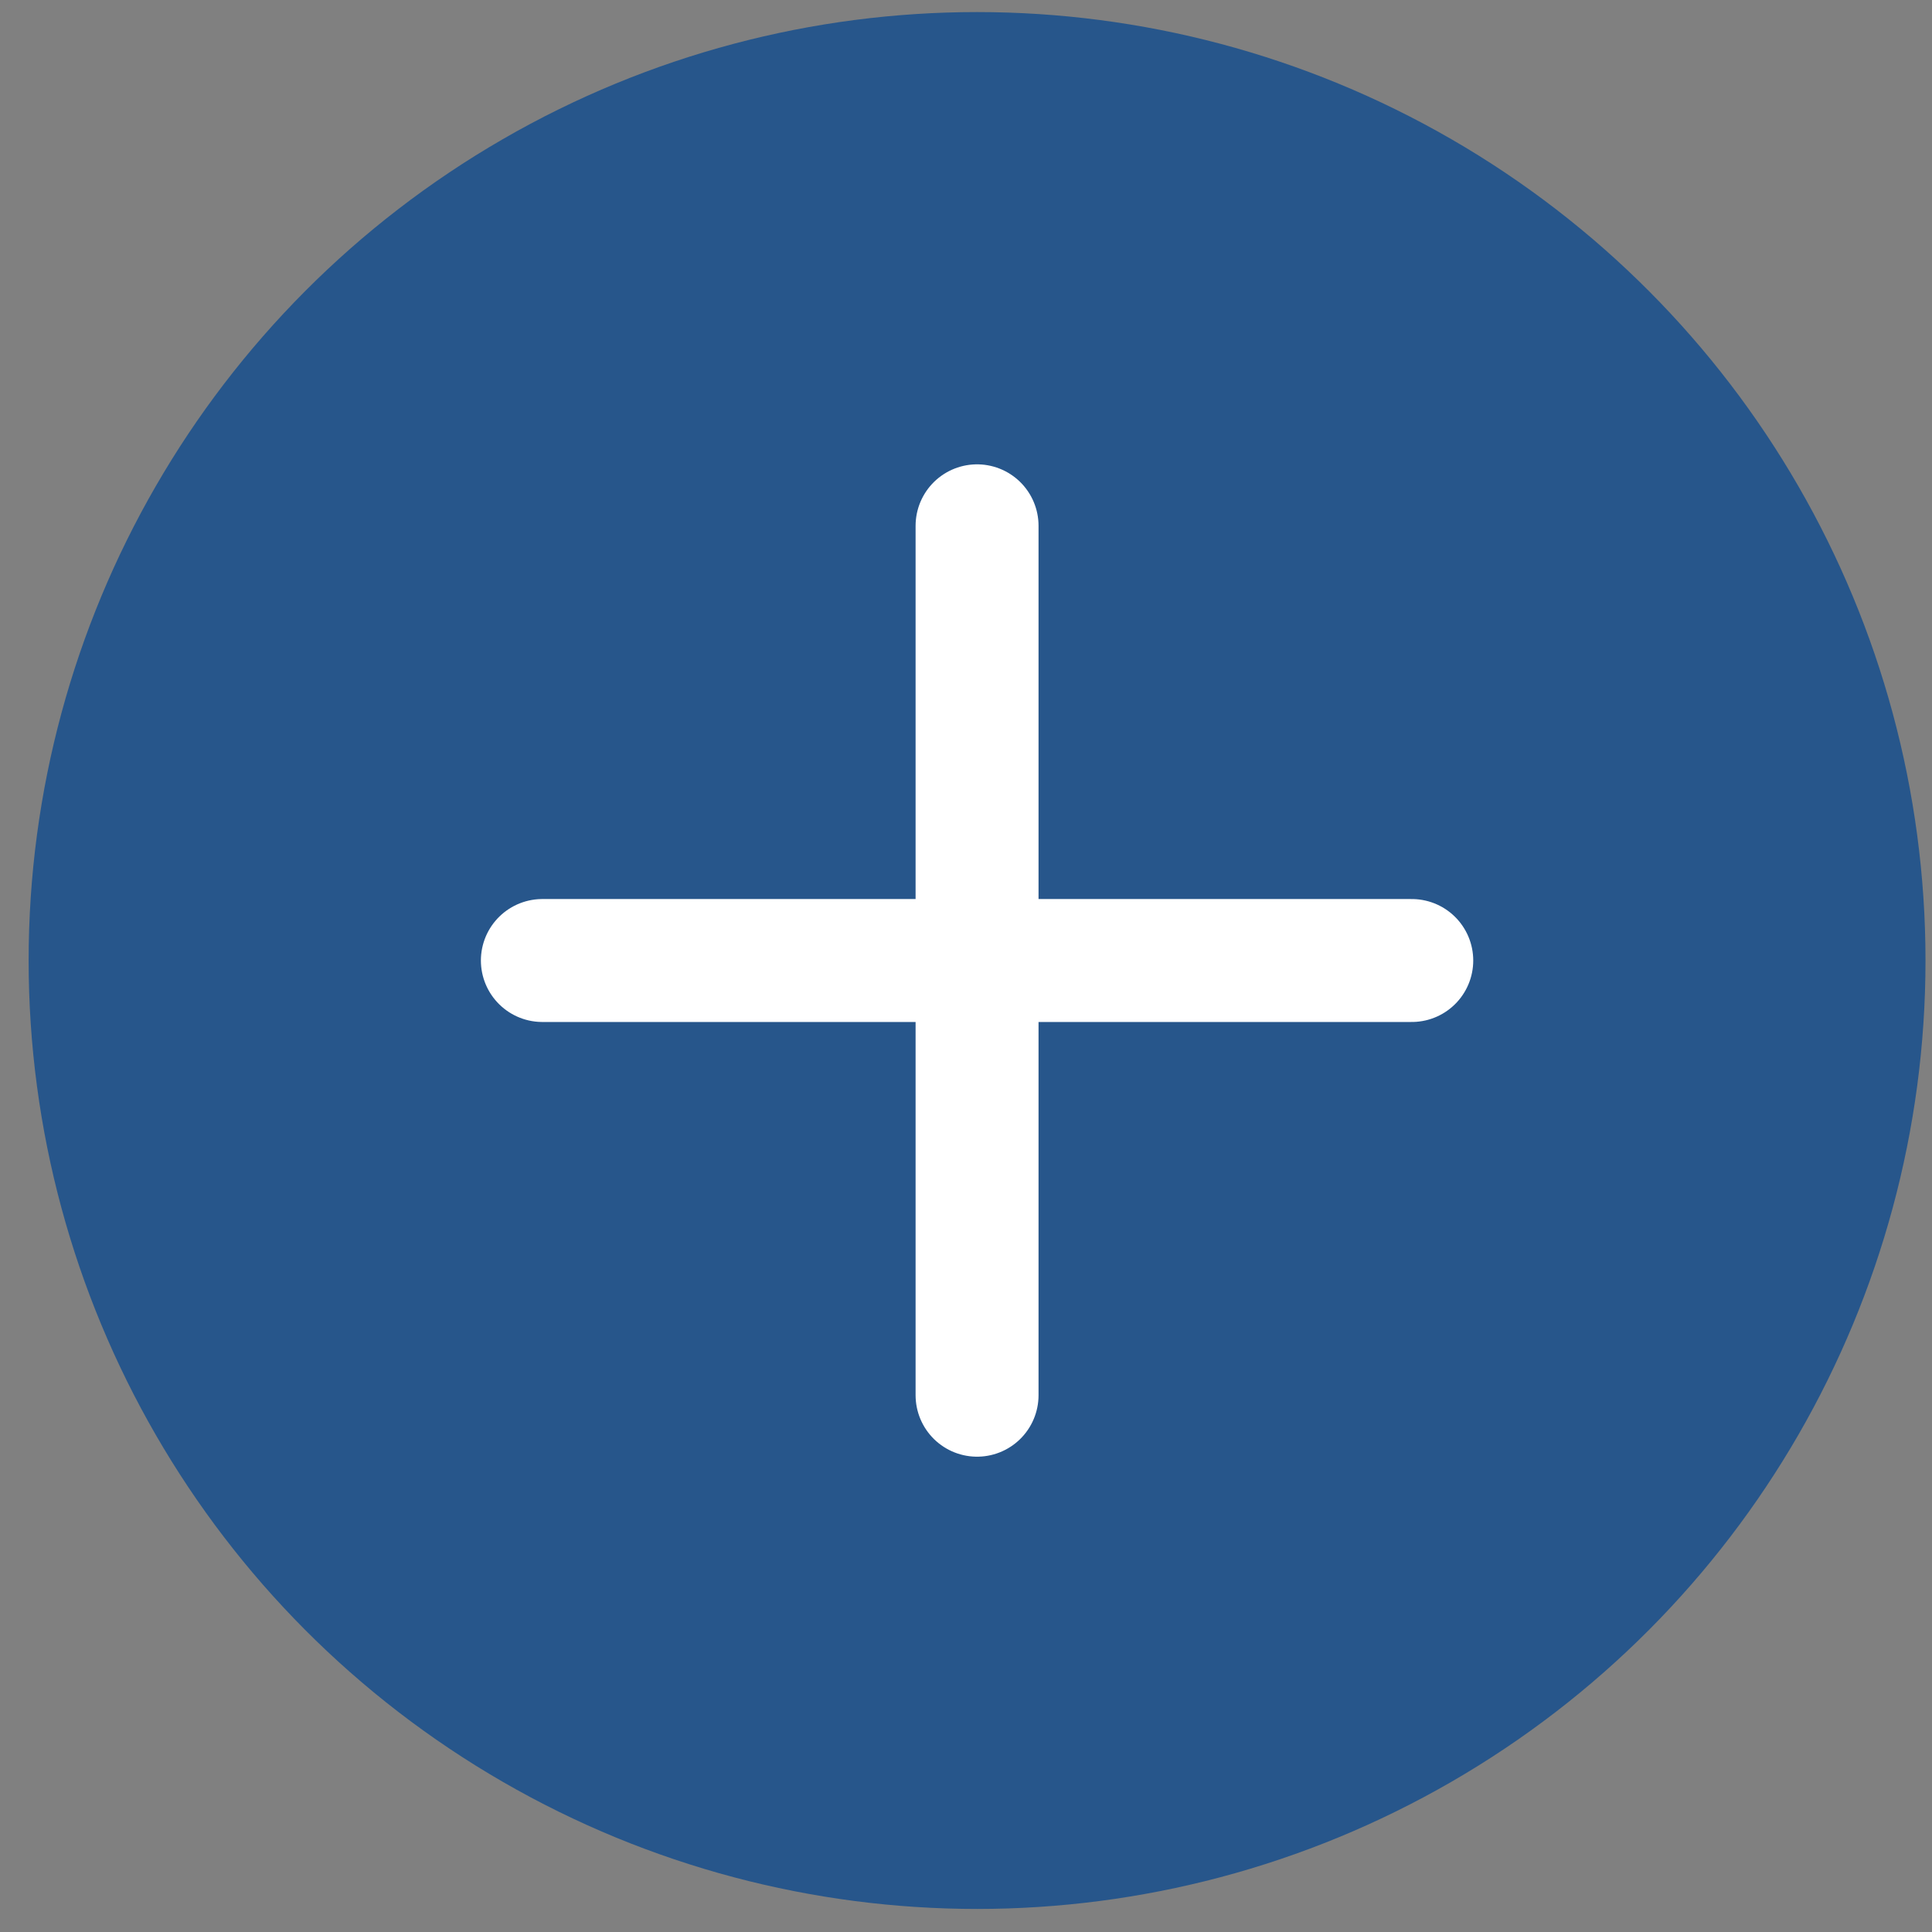
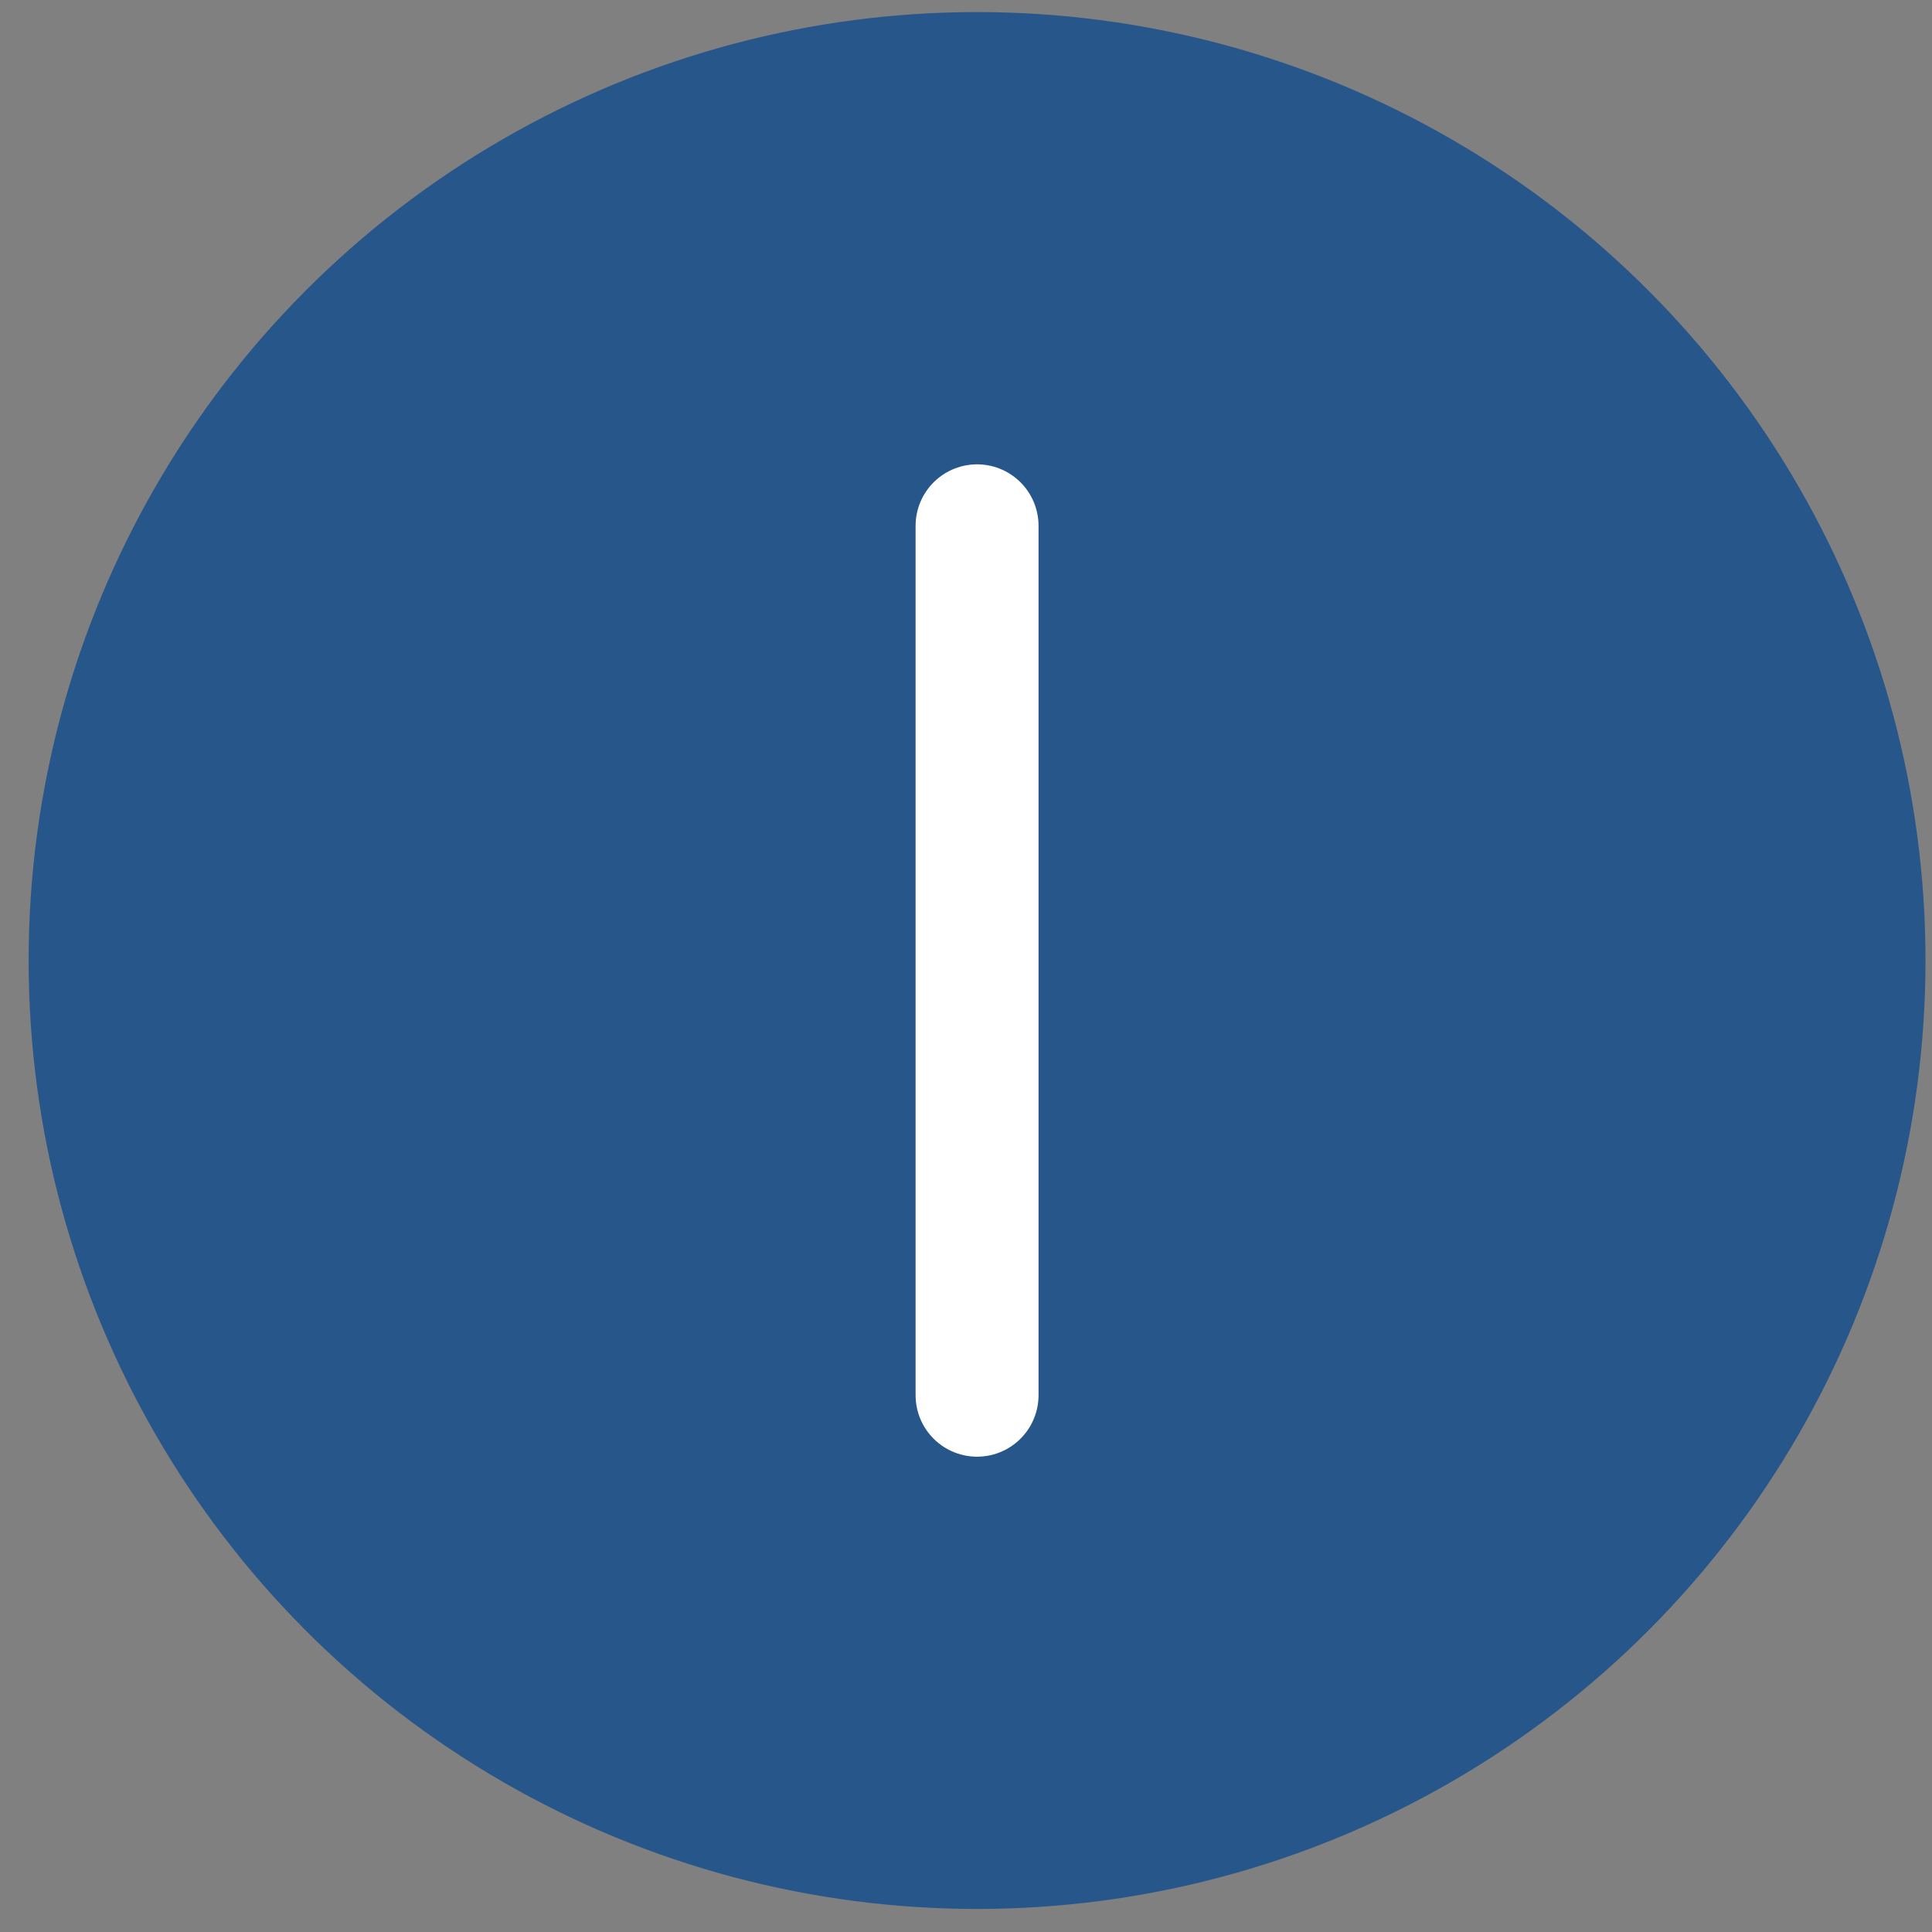
<svg xmlns="http://www.w3.org/2000/svg" version="1.1" id="Layer_1" x="0px" y="0px" viewBox="0 0 44 44" style="enable-background:new 0 0 44 44;" xml:space="preserve">
  <rect x="0" y="0" width="44" height="44" fill="#808080" stroke="none" />
  <style type="text/css">
	.st0{fill-rule:evenodd;clip-rule:evenodd;fill:#27568B;}
	.st1{fill:none;stroke:#FFFFFF;stroke-width:2.8;stroke-linecap:round;}
</style>
  <g id="Page-1">
    <g id="Home-Page-Copy-6" transform="translate(-536, -4921)">
      <g id="plus" transform="translate(536.652, 4921.275)">
        <circle id="Oval" class="st0" cx="21.6" cy="21.6" r="21.6" />
-         <line id="Line" class="st1" x1="11.7" y1="21.6" x2="31.5" y2="21.6" />
        <line id="Line_00000182521129414186815750000009849982996400744637_" class="st1" x1="21.6" y1="11.7" x2="21.6" y2="31.5" />
      </g>
    </g>
  </g>
</svg>